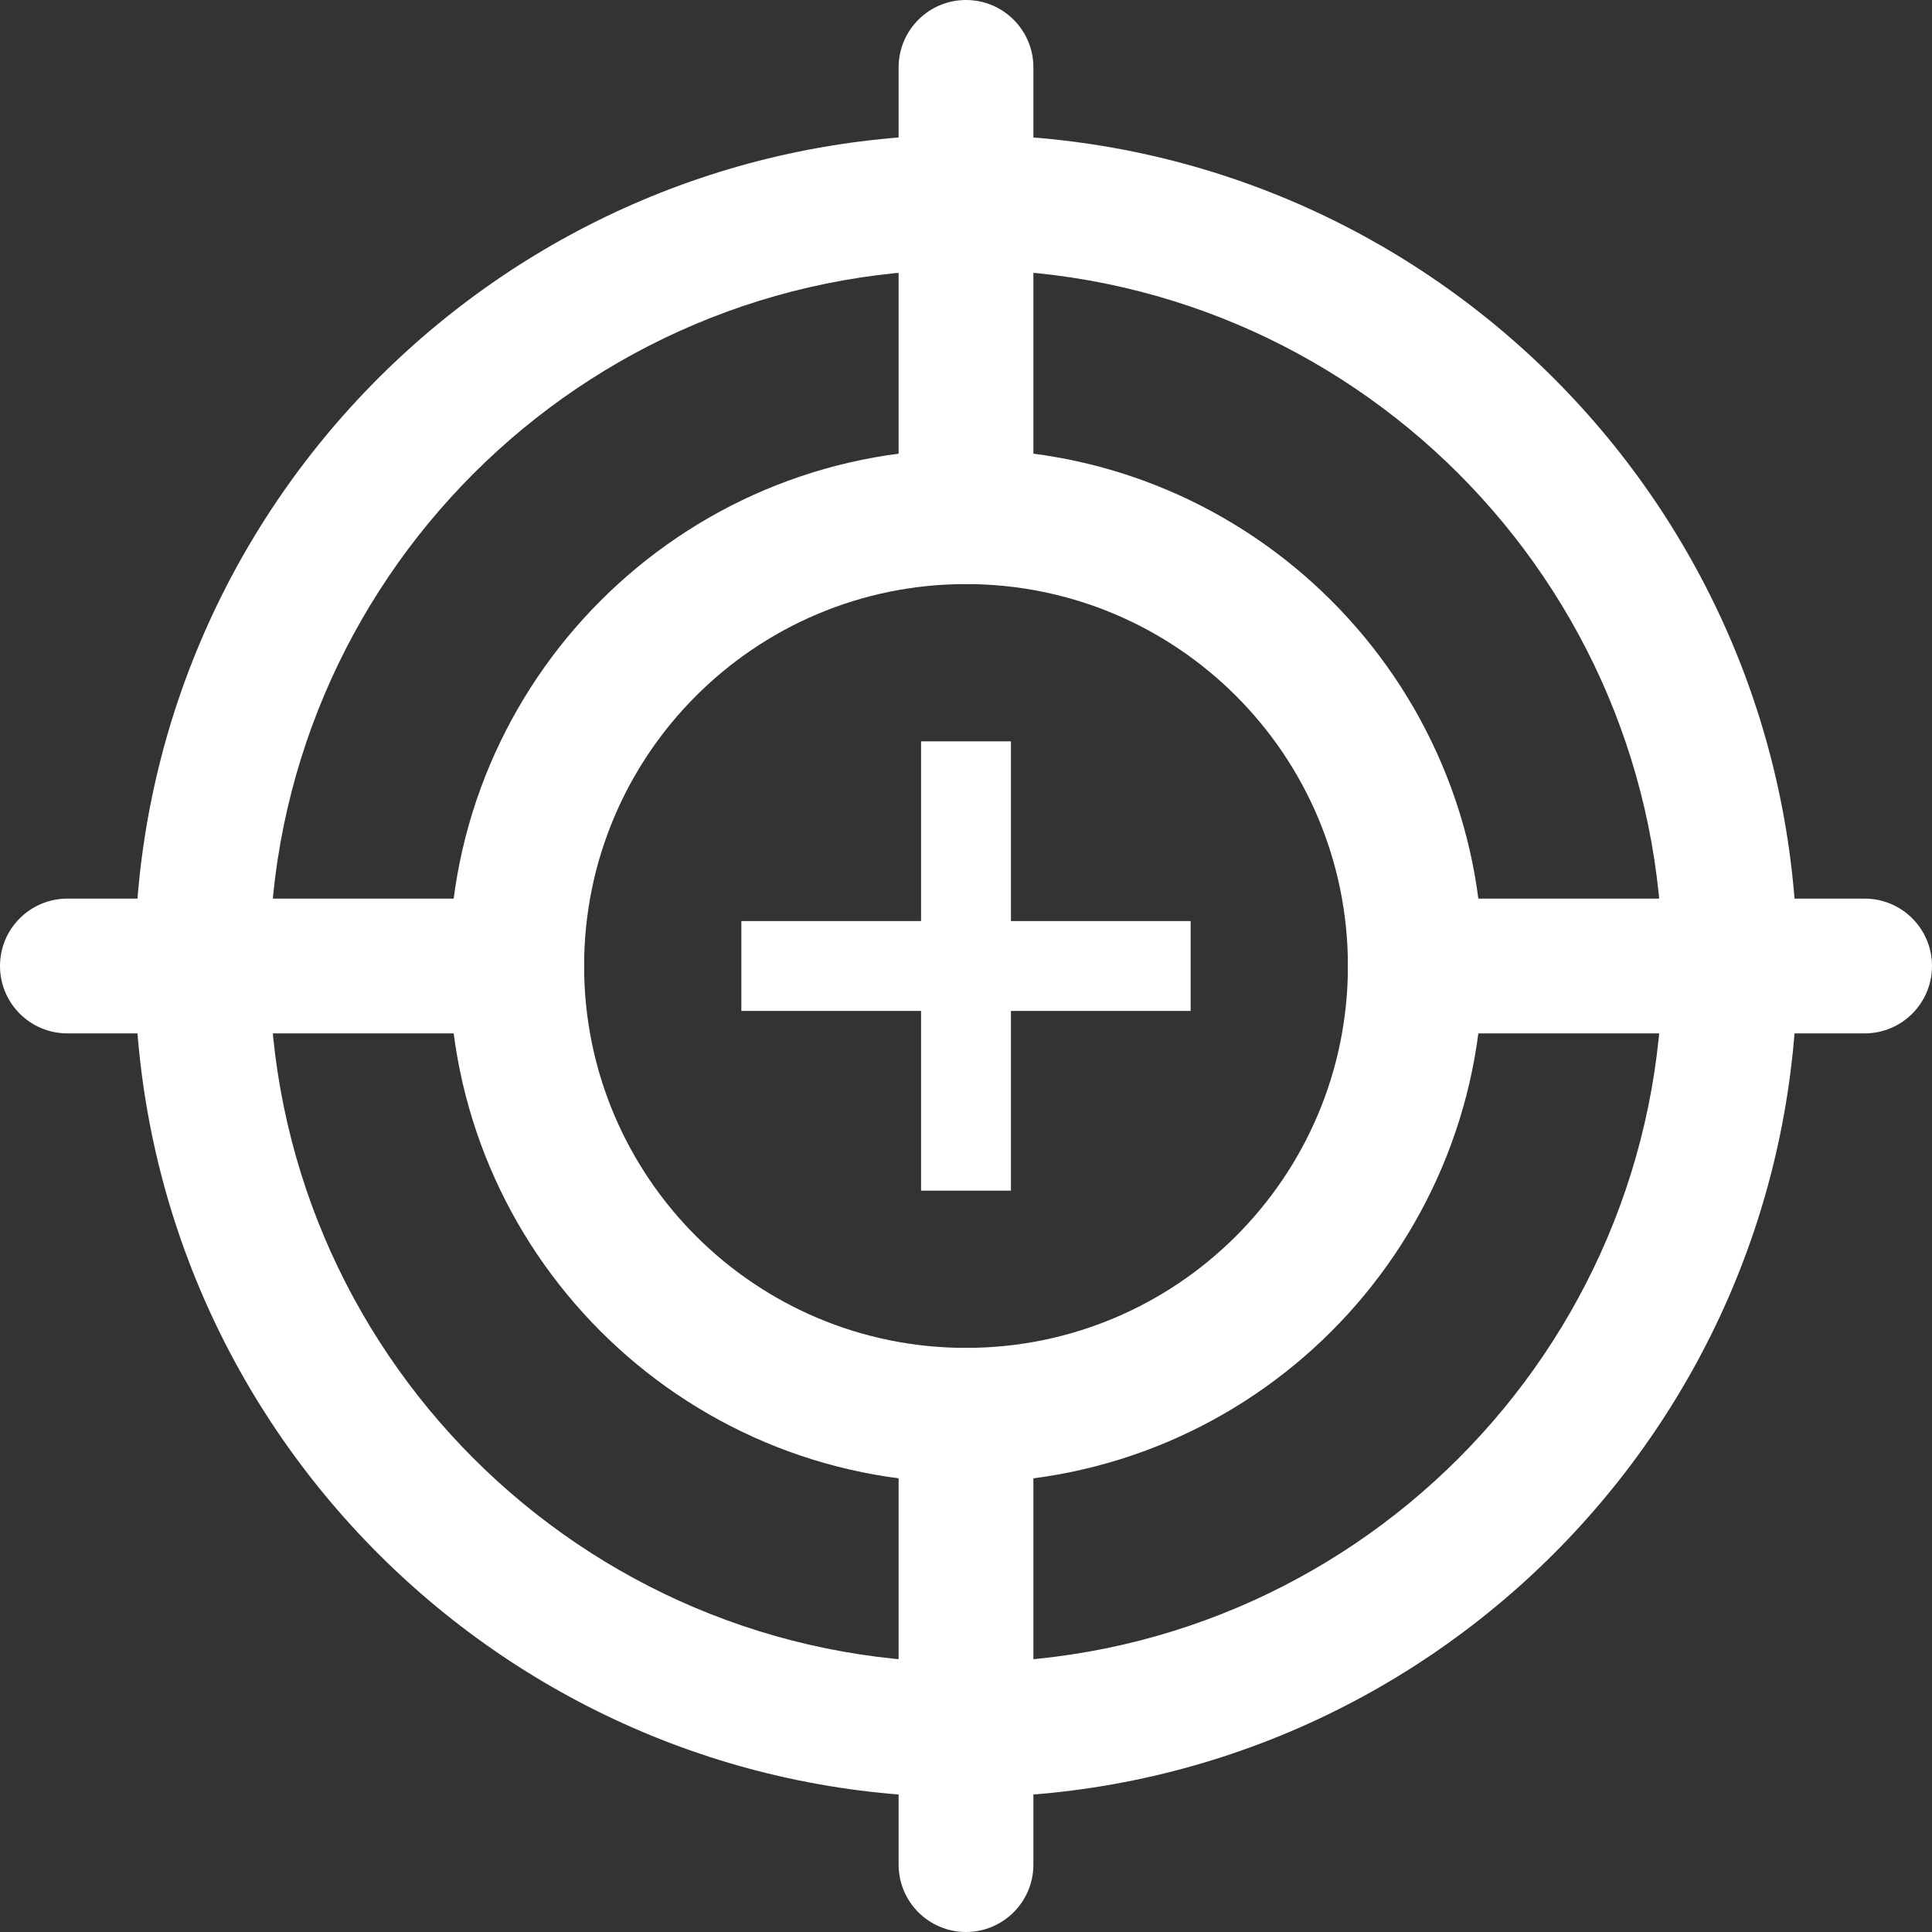
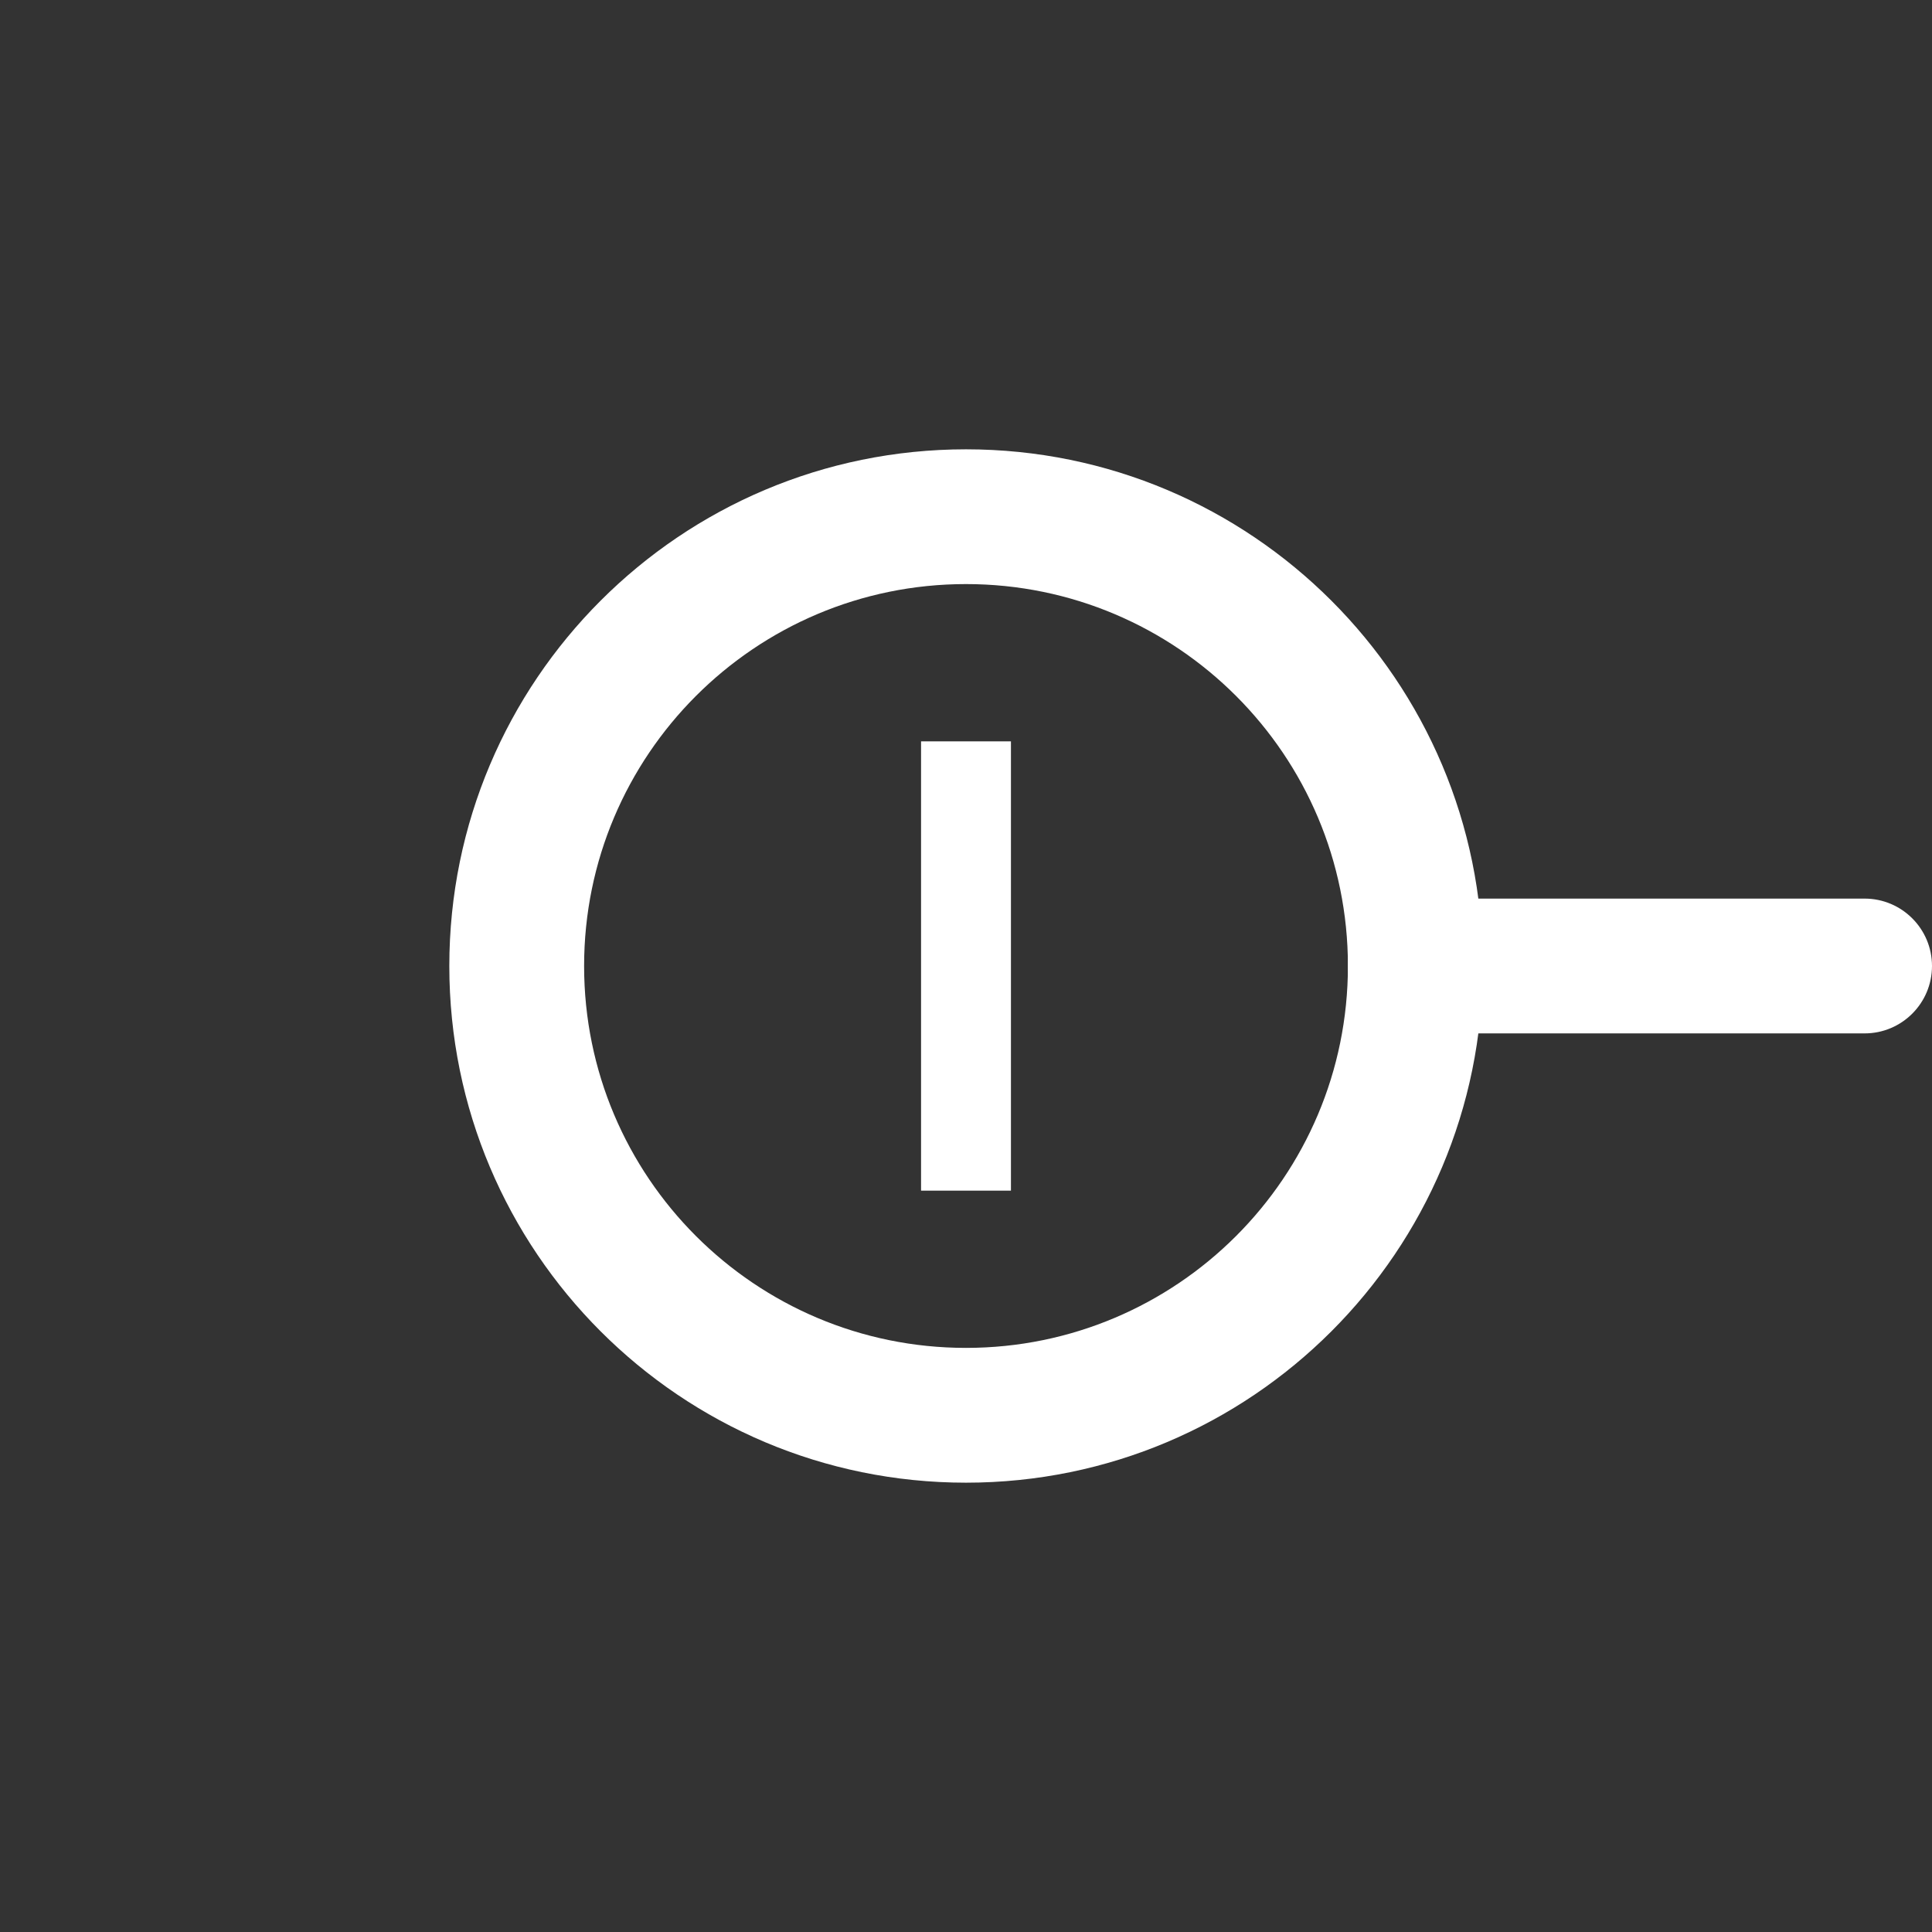
<svg xmlns="http://www.w3.org/2000/svg" width="69" height="69" viewBox="0 0 69 69" fill="none">
  <rect x="0" y="0" width="69" height="69" fill="#333333" stroke="none" />
  <path fill-rule="evenodd" clip-rule="evenodd" d="M34.5 20.86C26.967 20.86 20.861 26.967 20.861 34.5C20.861 42.033 26.967 48.139 34.5 48.139C42.033 48.139 48.14 42.033 48.14 34.5C48.14 26.967 42.033 20.86 34.5 20.86ZM16.047 34.5C16.047 24.308 24.308 16.047 34.5 16.047C44.692 16.047 52.954 24.308 52.954 34.5C52.954 44.692 44.692 52.953 34.5 52.953C24.308 52.953 16.047 44.692 16.047 34.5Z" fill="white" />
-   <path fill-rule="evenodd" clip-rule="evenodd" d="M34.5 9.628C20.764 9.628 9.628 20.764 9.628 34.5C9.628 48.236 20.764 59.372 34.5 59.372C48.236 59.372 59.372 48.236 59.372 34.5C59.372 20.764 48.236 9.628 34.5 9.628ZM4.814 34.5C4.814 18.105 18.105 4.814 34.5 4.814C50.895 4.814 64.186 18.105 64.186 34.5C64.186 50.895 50.895 64.186 34.5 64.186C18.105 64.186 4.814 50.895 4.814 34.5Z" fill="white" />
-   <path fill-rule="evenodd" clip-rule="evenodd" d="M34.5 0C35.829 0 36.907 1.078 36.907 2.407V18.453C36.907 19.783 35.829 20.86 34.5 20.86C33.171 20.86 32.093 19.783 32.093 18.453V2.407C32.093 1.078 33.171 0 34.5 0Z" fill="white" />
-   <path fill-rule="evenodd" clip-rule="evenodd" d="M34.5 48.139C35.829 48.139 36.907 49.217 36.907 50.547V66.593C36.907 67.922 35.829 69 34.5 69C33.171 69 32.093 67.922 32.093 66.593V50.547C32.093 49.217 33.171 48.139 34.5 48.139Z" fill="white" />
  <path fill-rule="evenodd" clip-rule="evenodd" d="M69 34.5C69 35.829 67.922 36.907 66.593 36.907L50.547 36.907C49.217 36.907 48.139 35.829 48.139 34.5C48.139 33.171 49.217 32.093 50.547 32.093L66.593 32.093C67.922 32.093 69 33.171 69 34.5Z" fill="white" />
-   <path fill-rule="evenodd" clip-rule="evenodd" d="M20.86 34.5C20.86 35.829 19.783 36.907 18.453 36.907L2.407 36.907C1.078 36.907 -0 35.829 -0 34.5C-0 33.171 1.078 32.093 2.407 32.093L18.453 32.093C19.783 32.093 20.86 33.171 20.86 34.5Z" fill="white" />
  <path d="M32.895 26.477H36.105V42.523H32.895V26.477Z" fill="white" />
-   <path d="M42.523 32.895L42.523 36.105L26.477 36.105L26.477 32.895L42.523 32.895Z" fill="white" />
</svg>